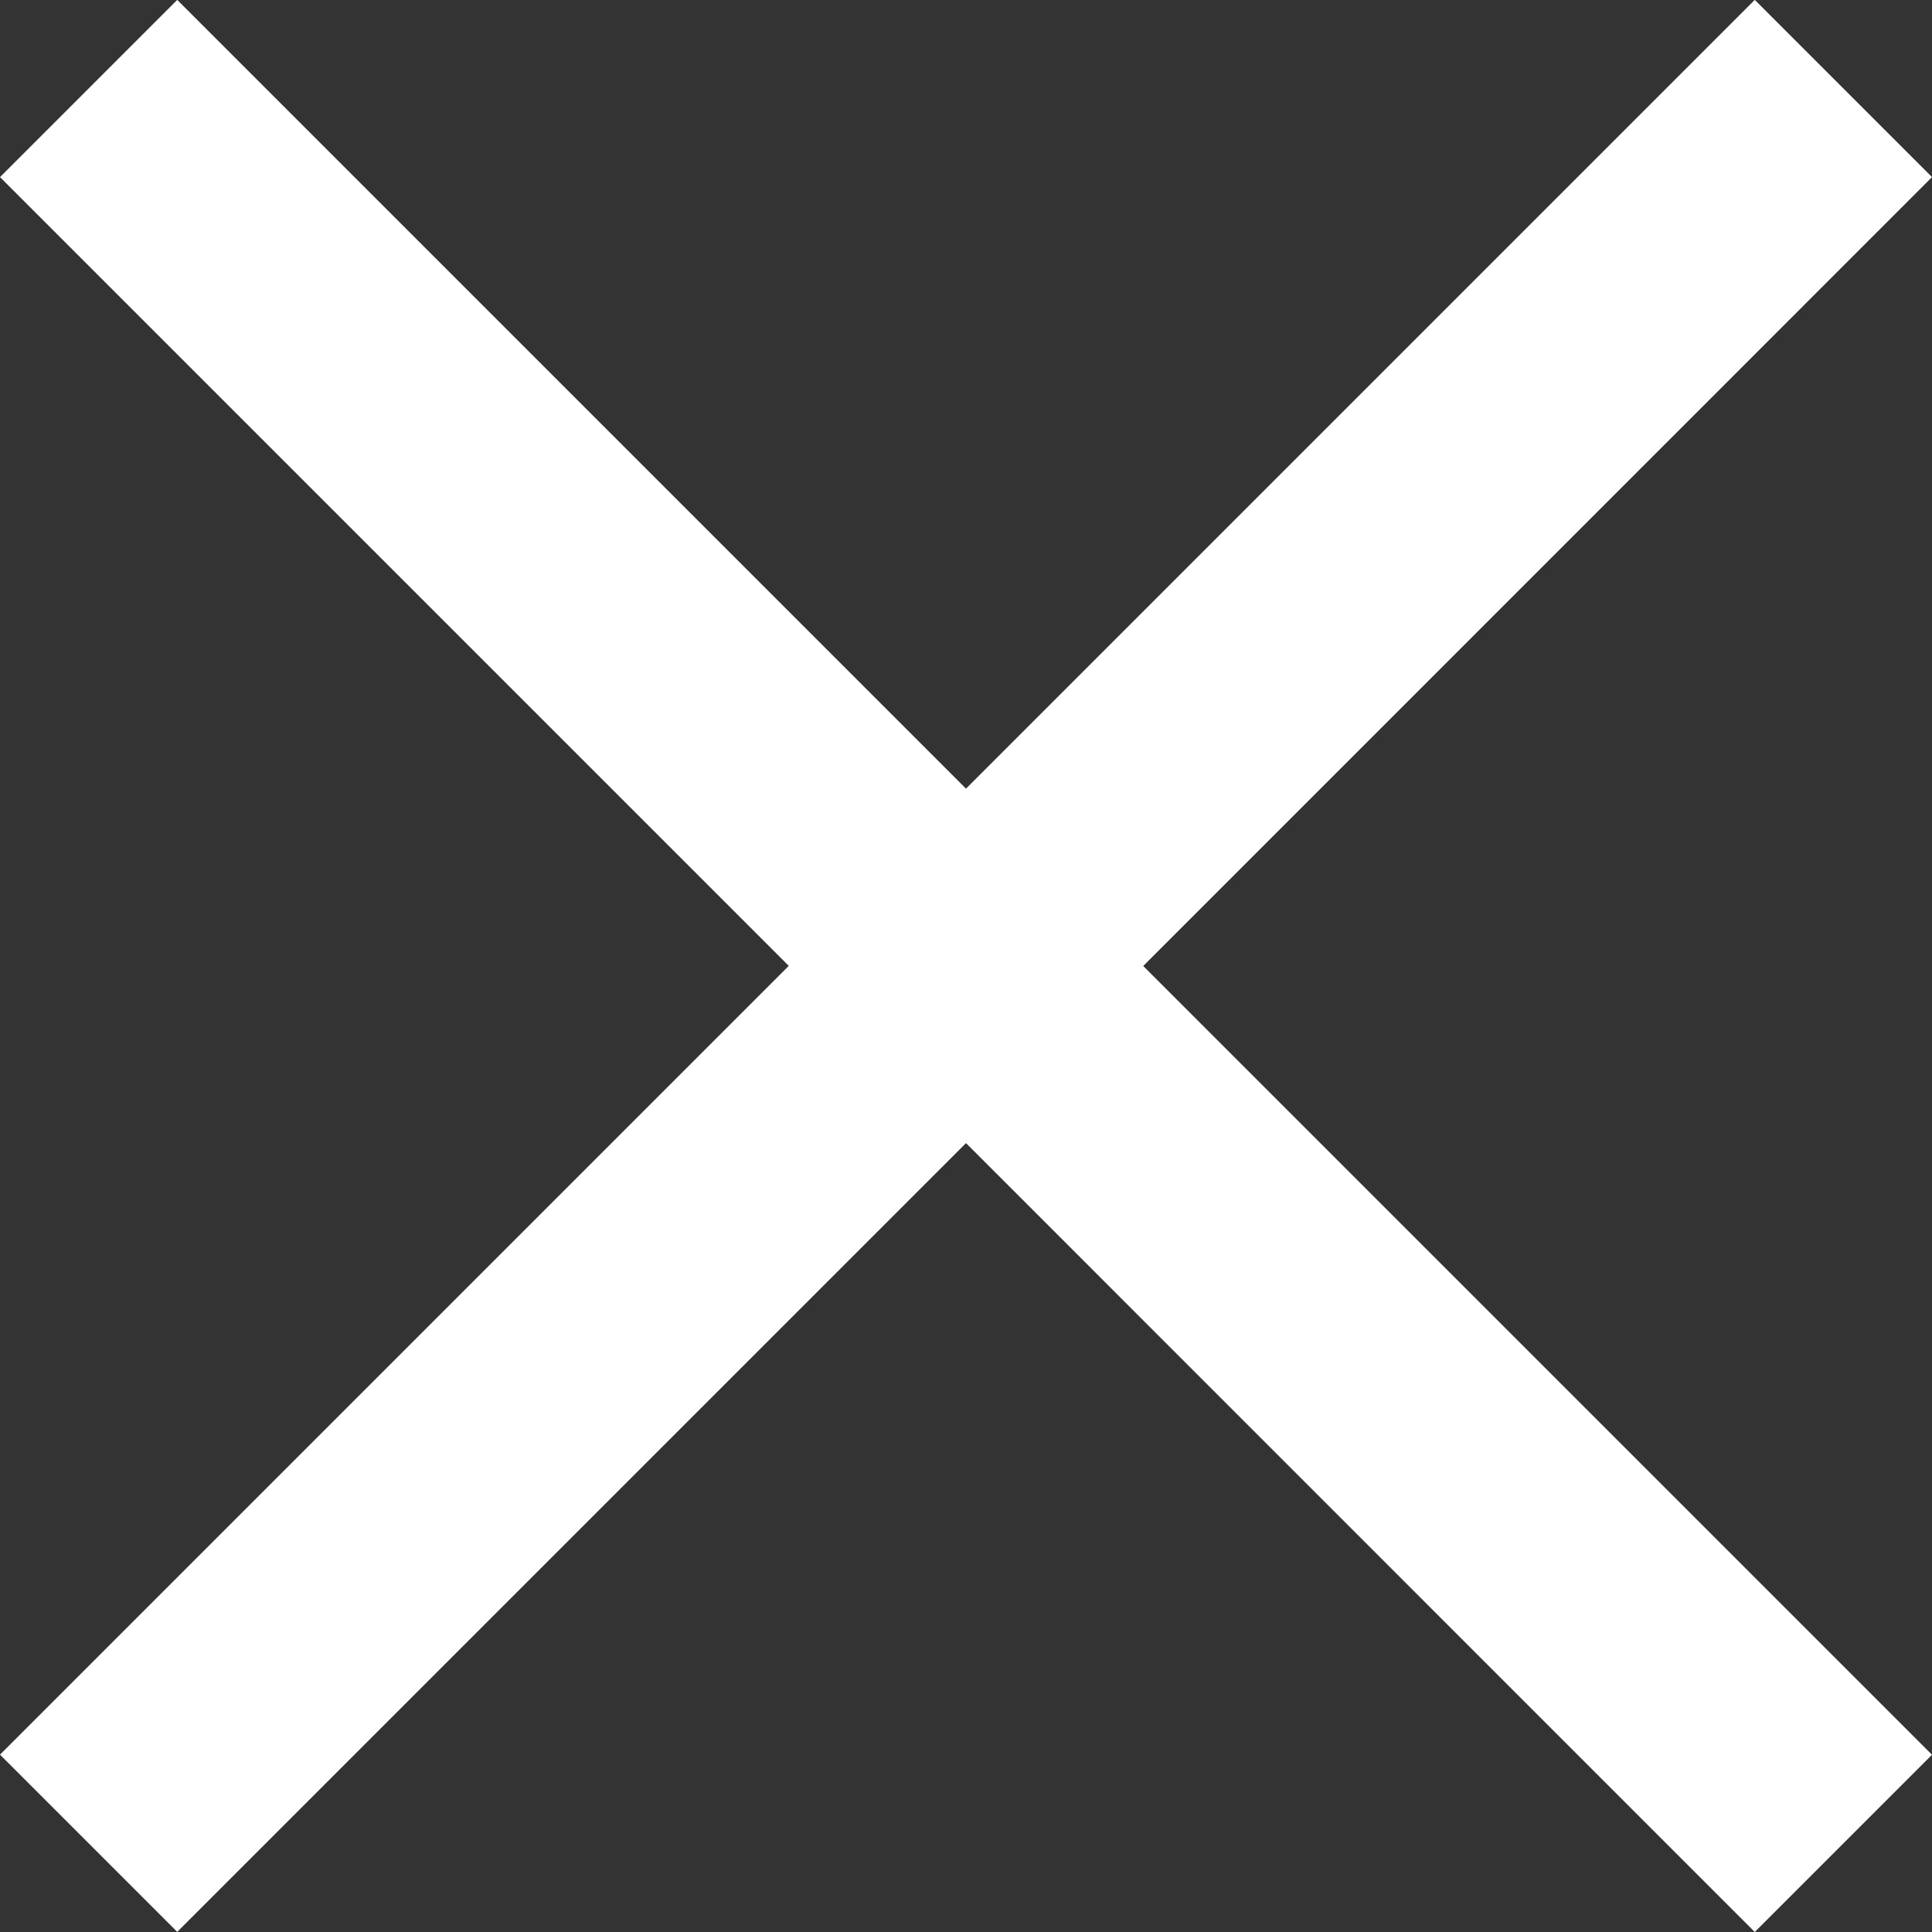
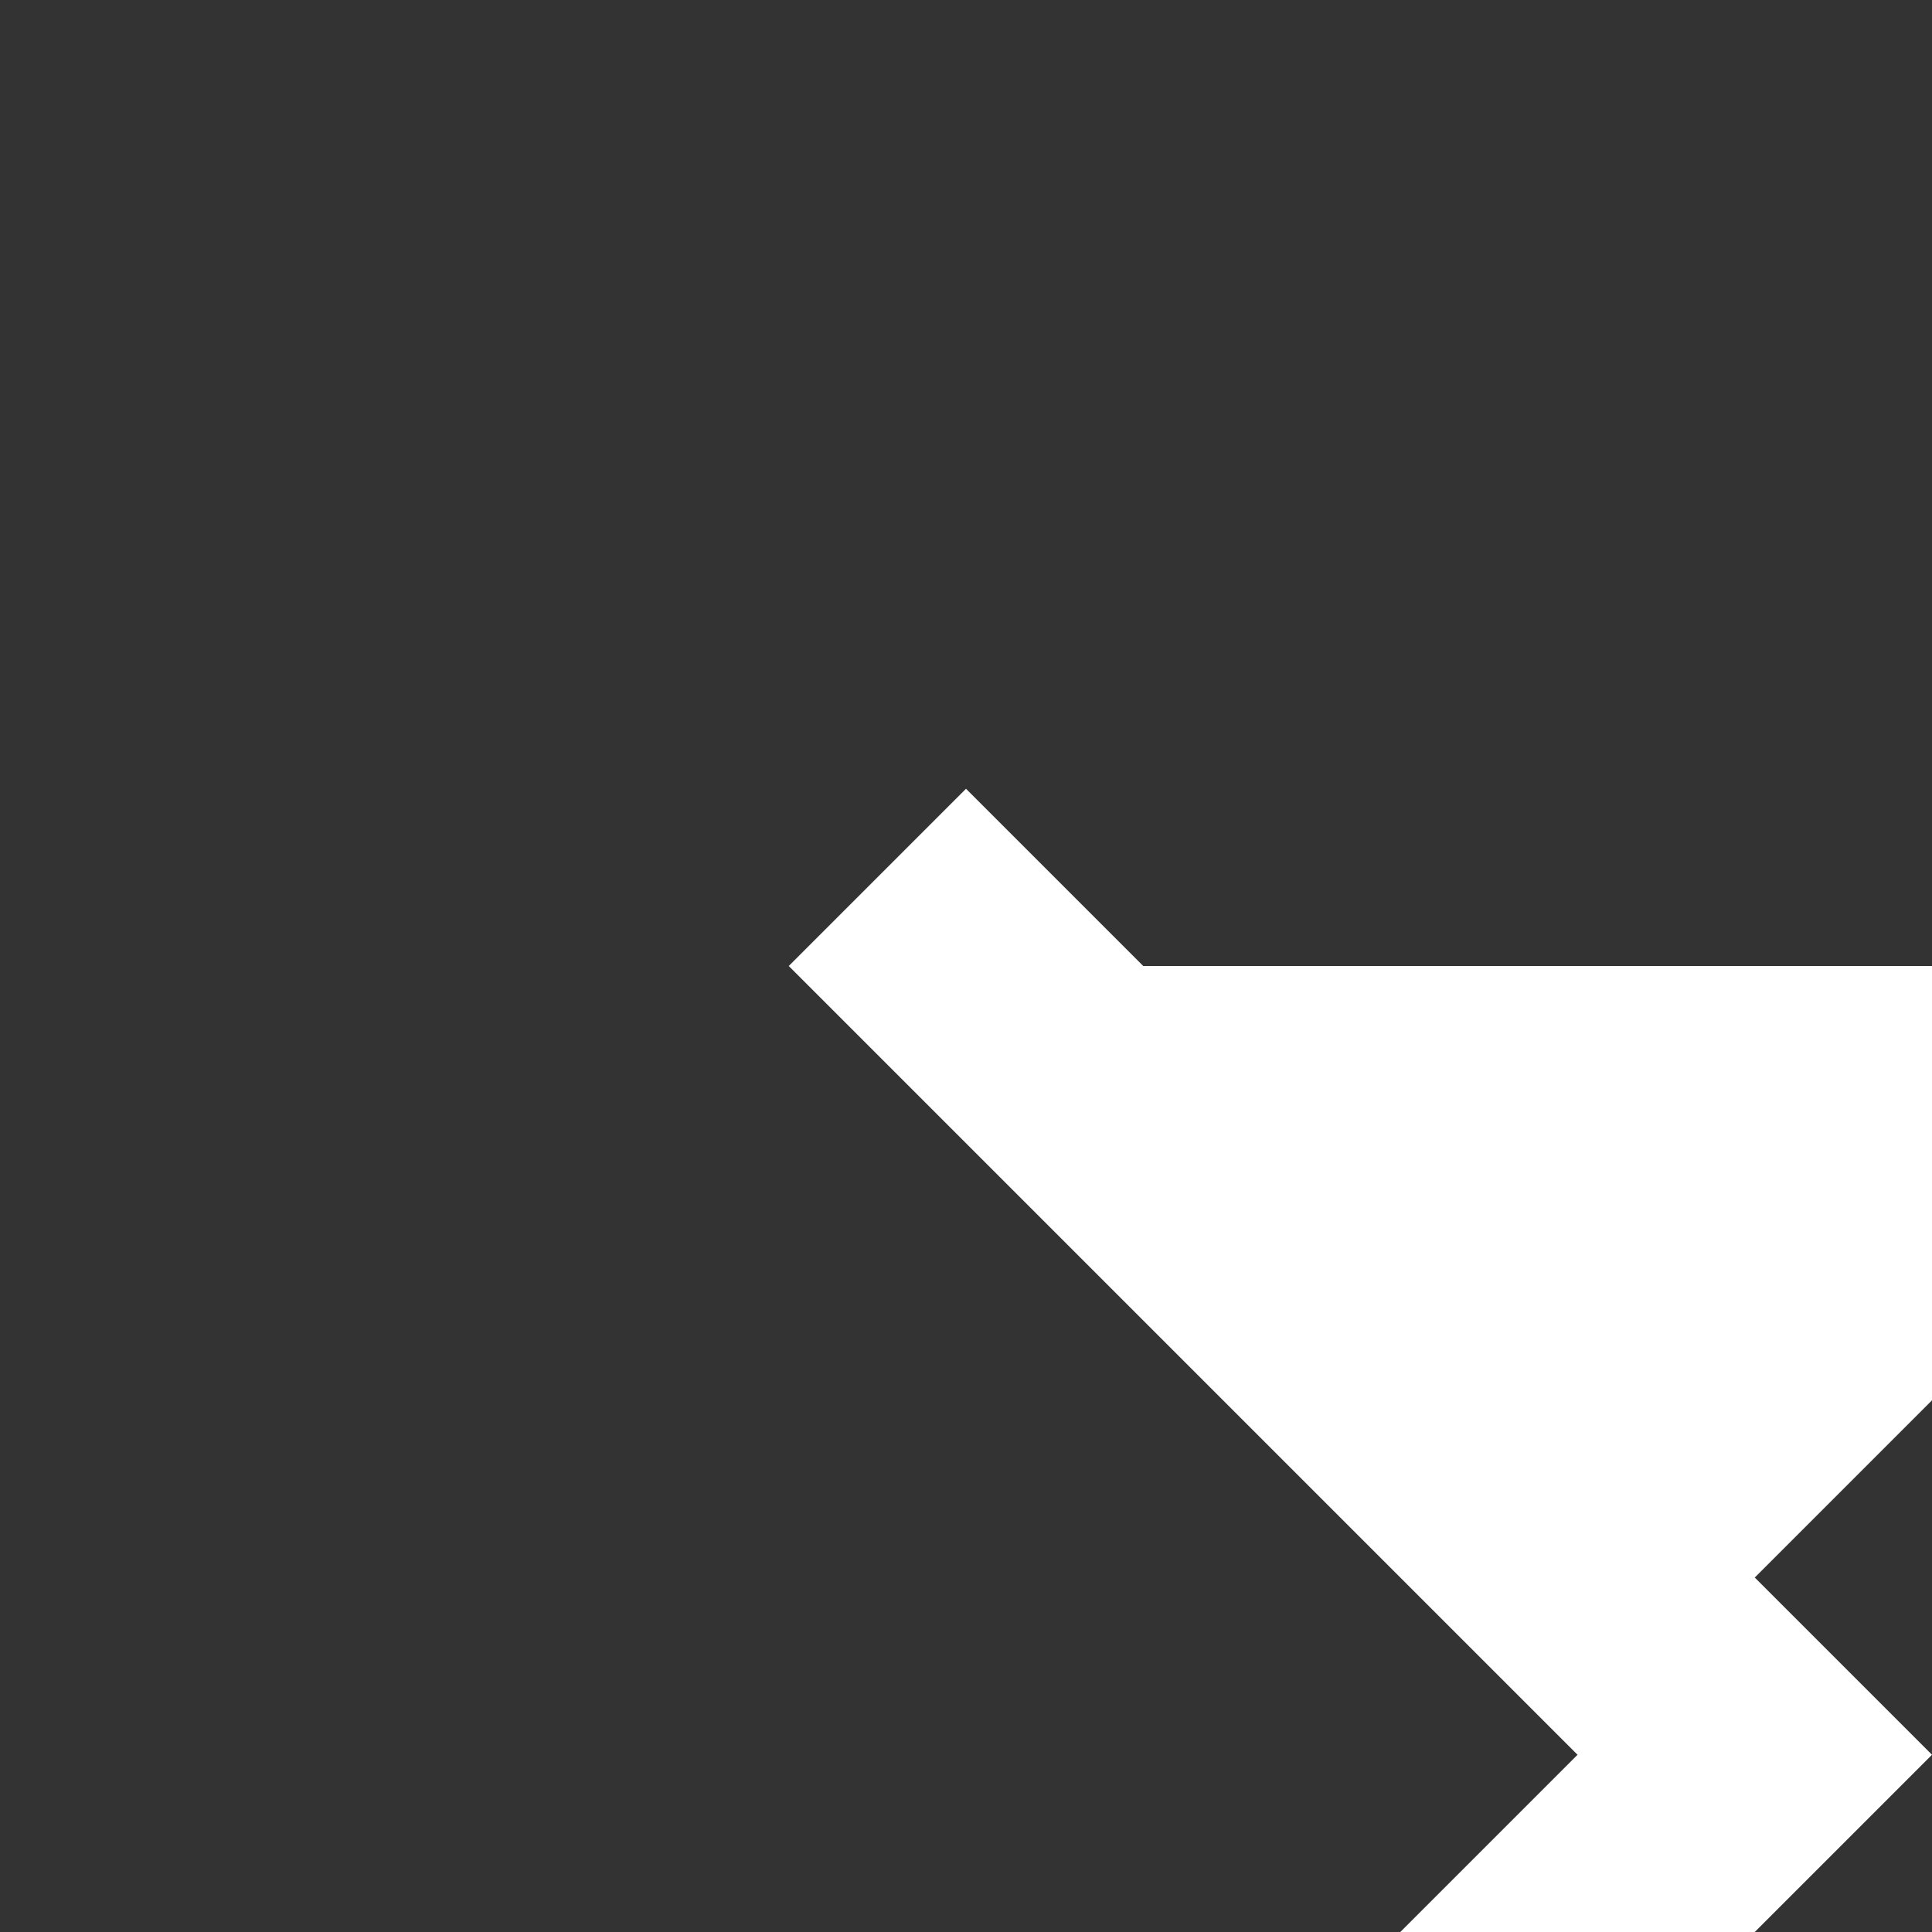
<svg xmlns="http://www.w3.org/2000/svg" width="15.414" height="15.414" viewBox="0 0 15.414 15.414">
  <rect x="0" y="0" width="15.414" height="15.414" fill="#333333" stroke="none" />
-   <path id="Tracé_5187" data-name="Tracé 5187" d="M318.393,41.987l6.293,6.293-1.414,1.414L316.979,43.4l-6.293,6.293-1.414-1.414,6.293-6.293-6.293-6.293,1.414-1.414,6.293,6.293,6.293-6.293,1.414,1.414Z" transform="translate(-309.272 -34.28)" fill="#fff" />
+   <path id="Tracé_5187" data-name="Tracé 5187" d="M318.393,41.987l6.293,6.293-1.414,1.414l-6.293,6.293-1.414-1.414,6.293-6.293-6.293-6.293,1.414-1.414,6.293,6.293,6.293-6.293,1.414,1.414Z" transform="translate(-309.272 -34.28)" fill="#fff" />
</svg>